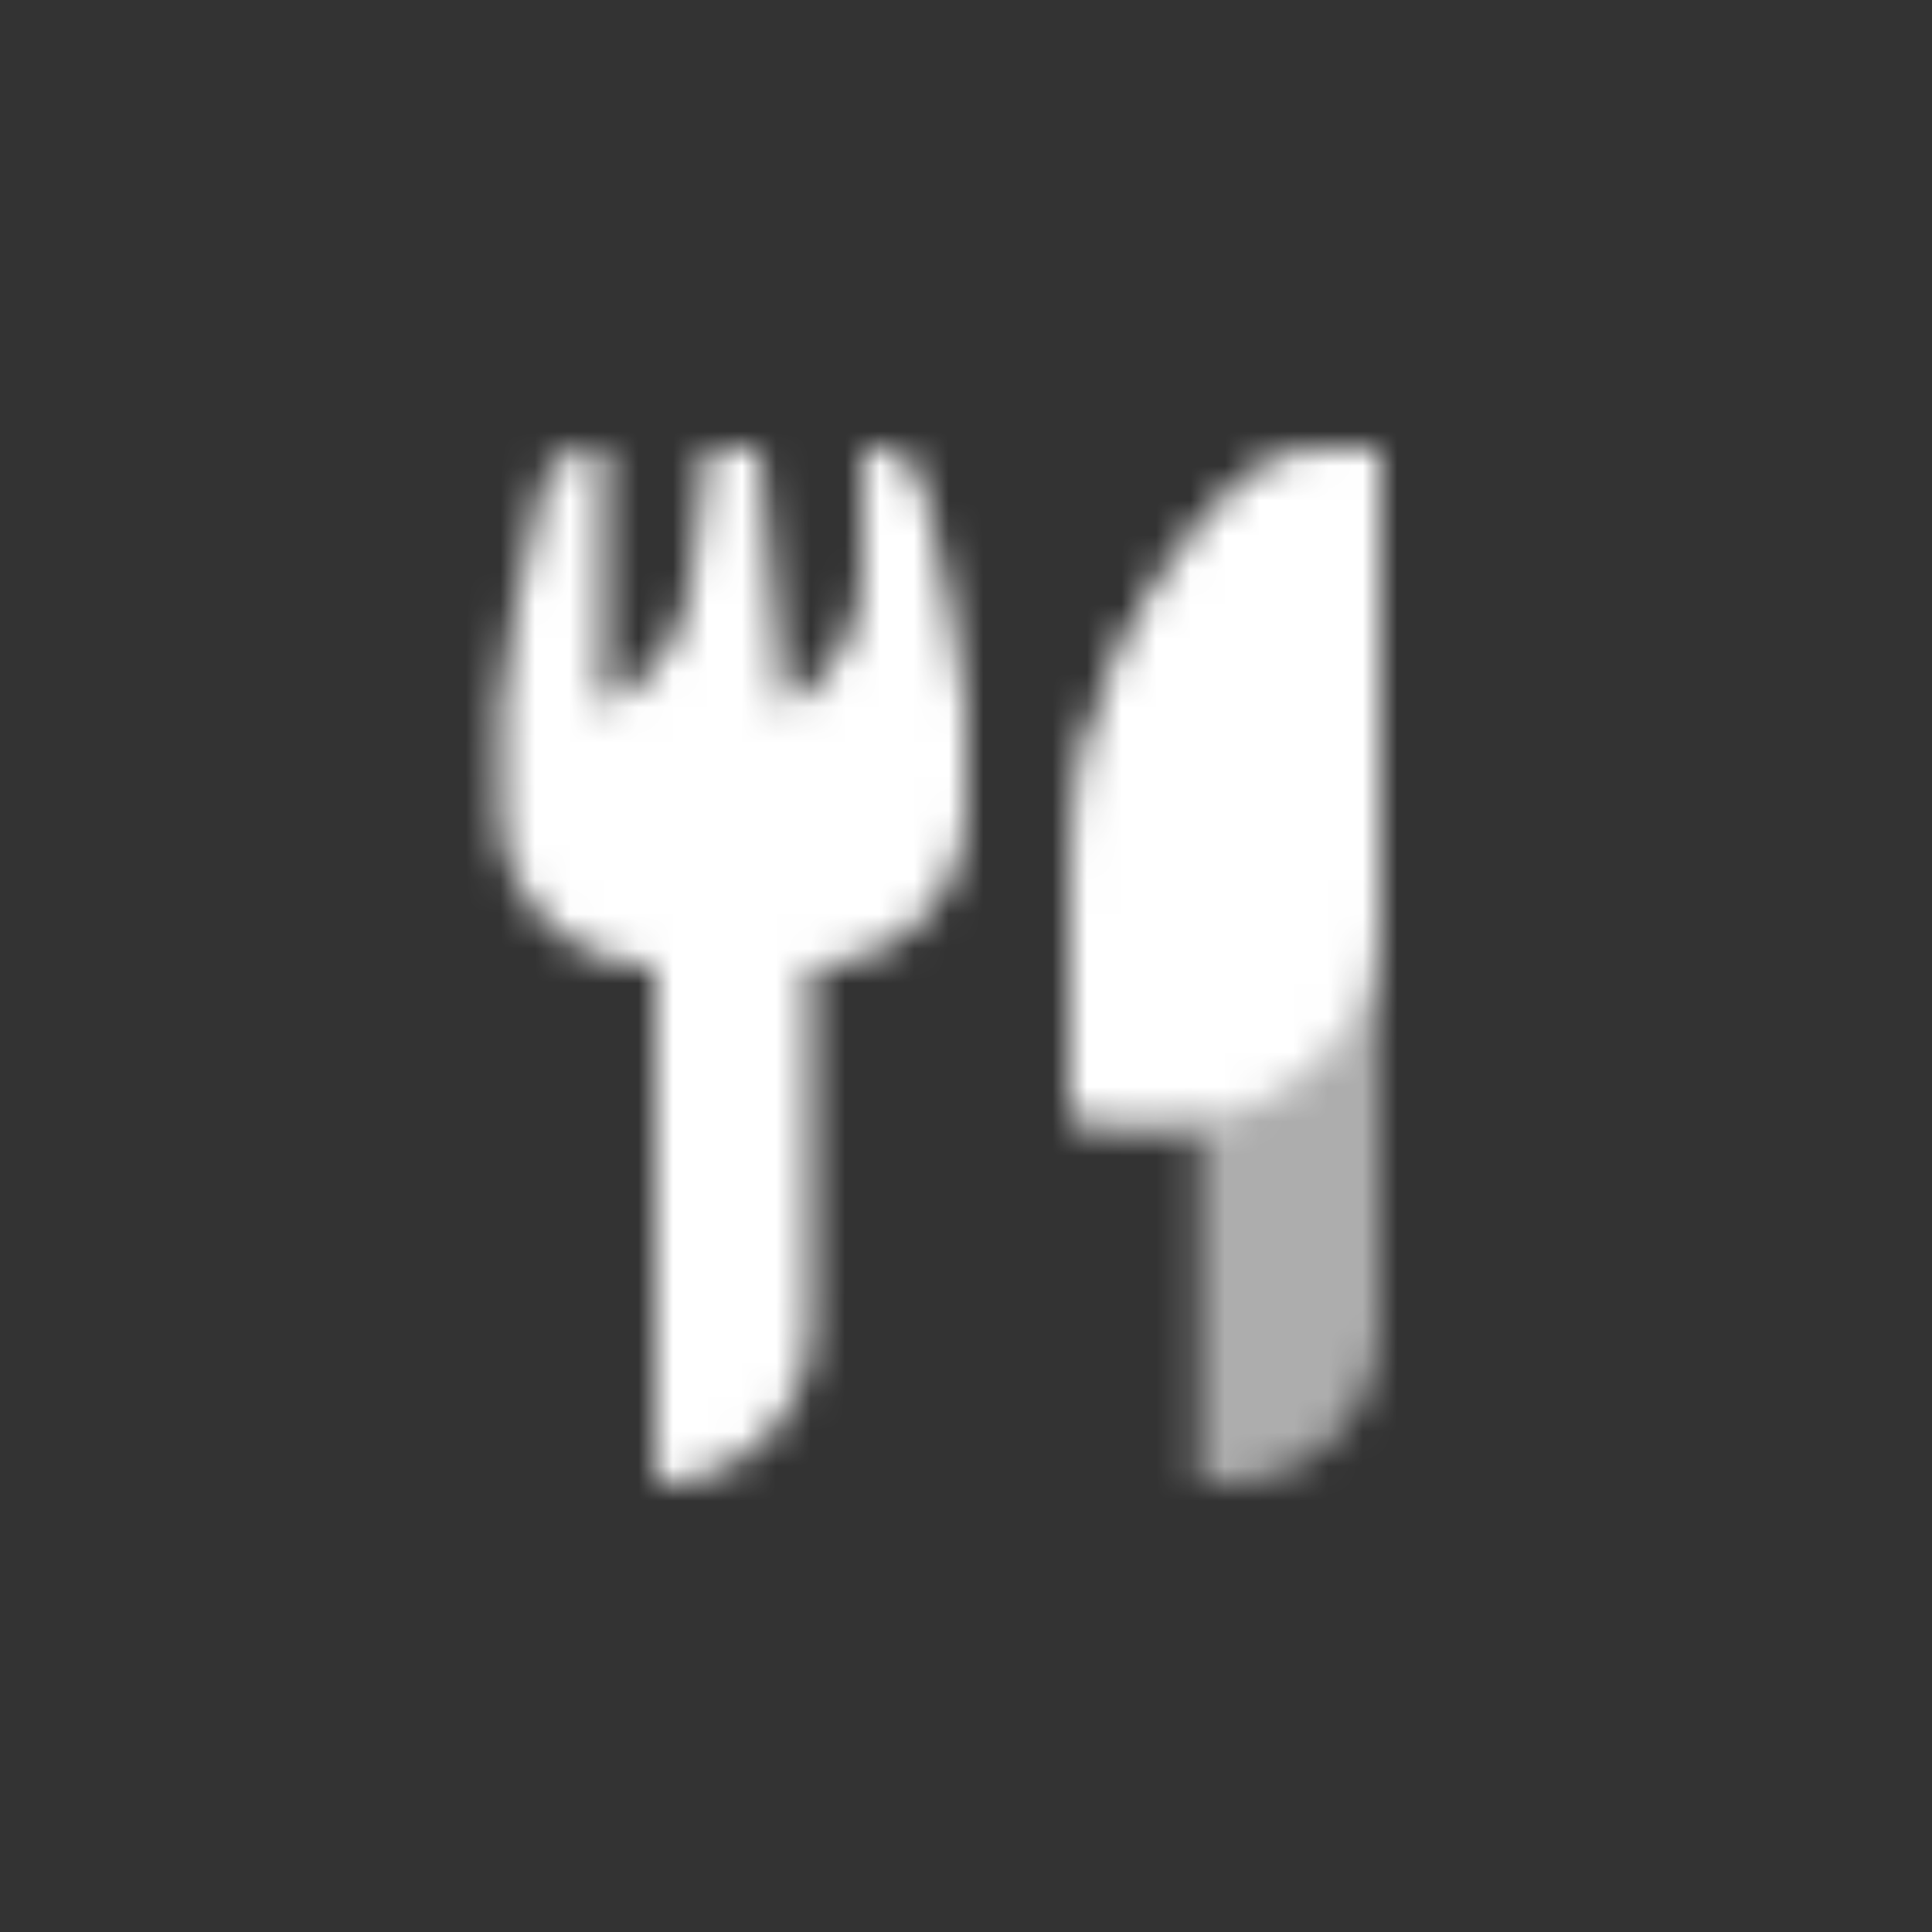
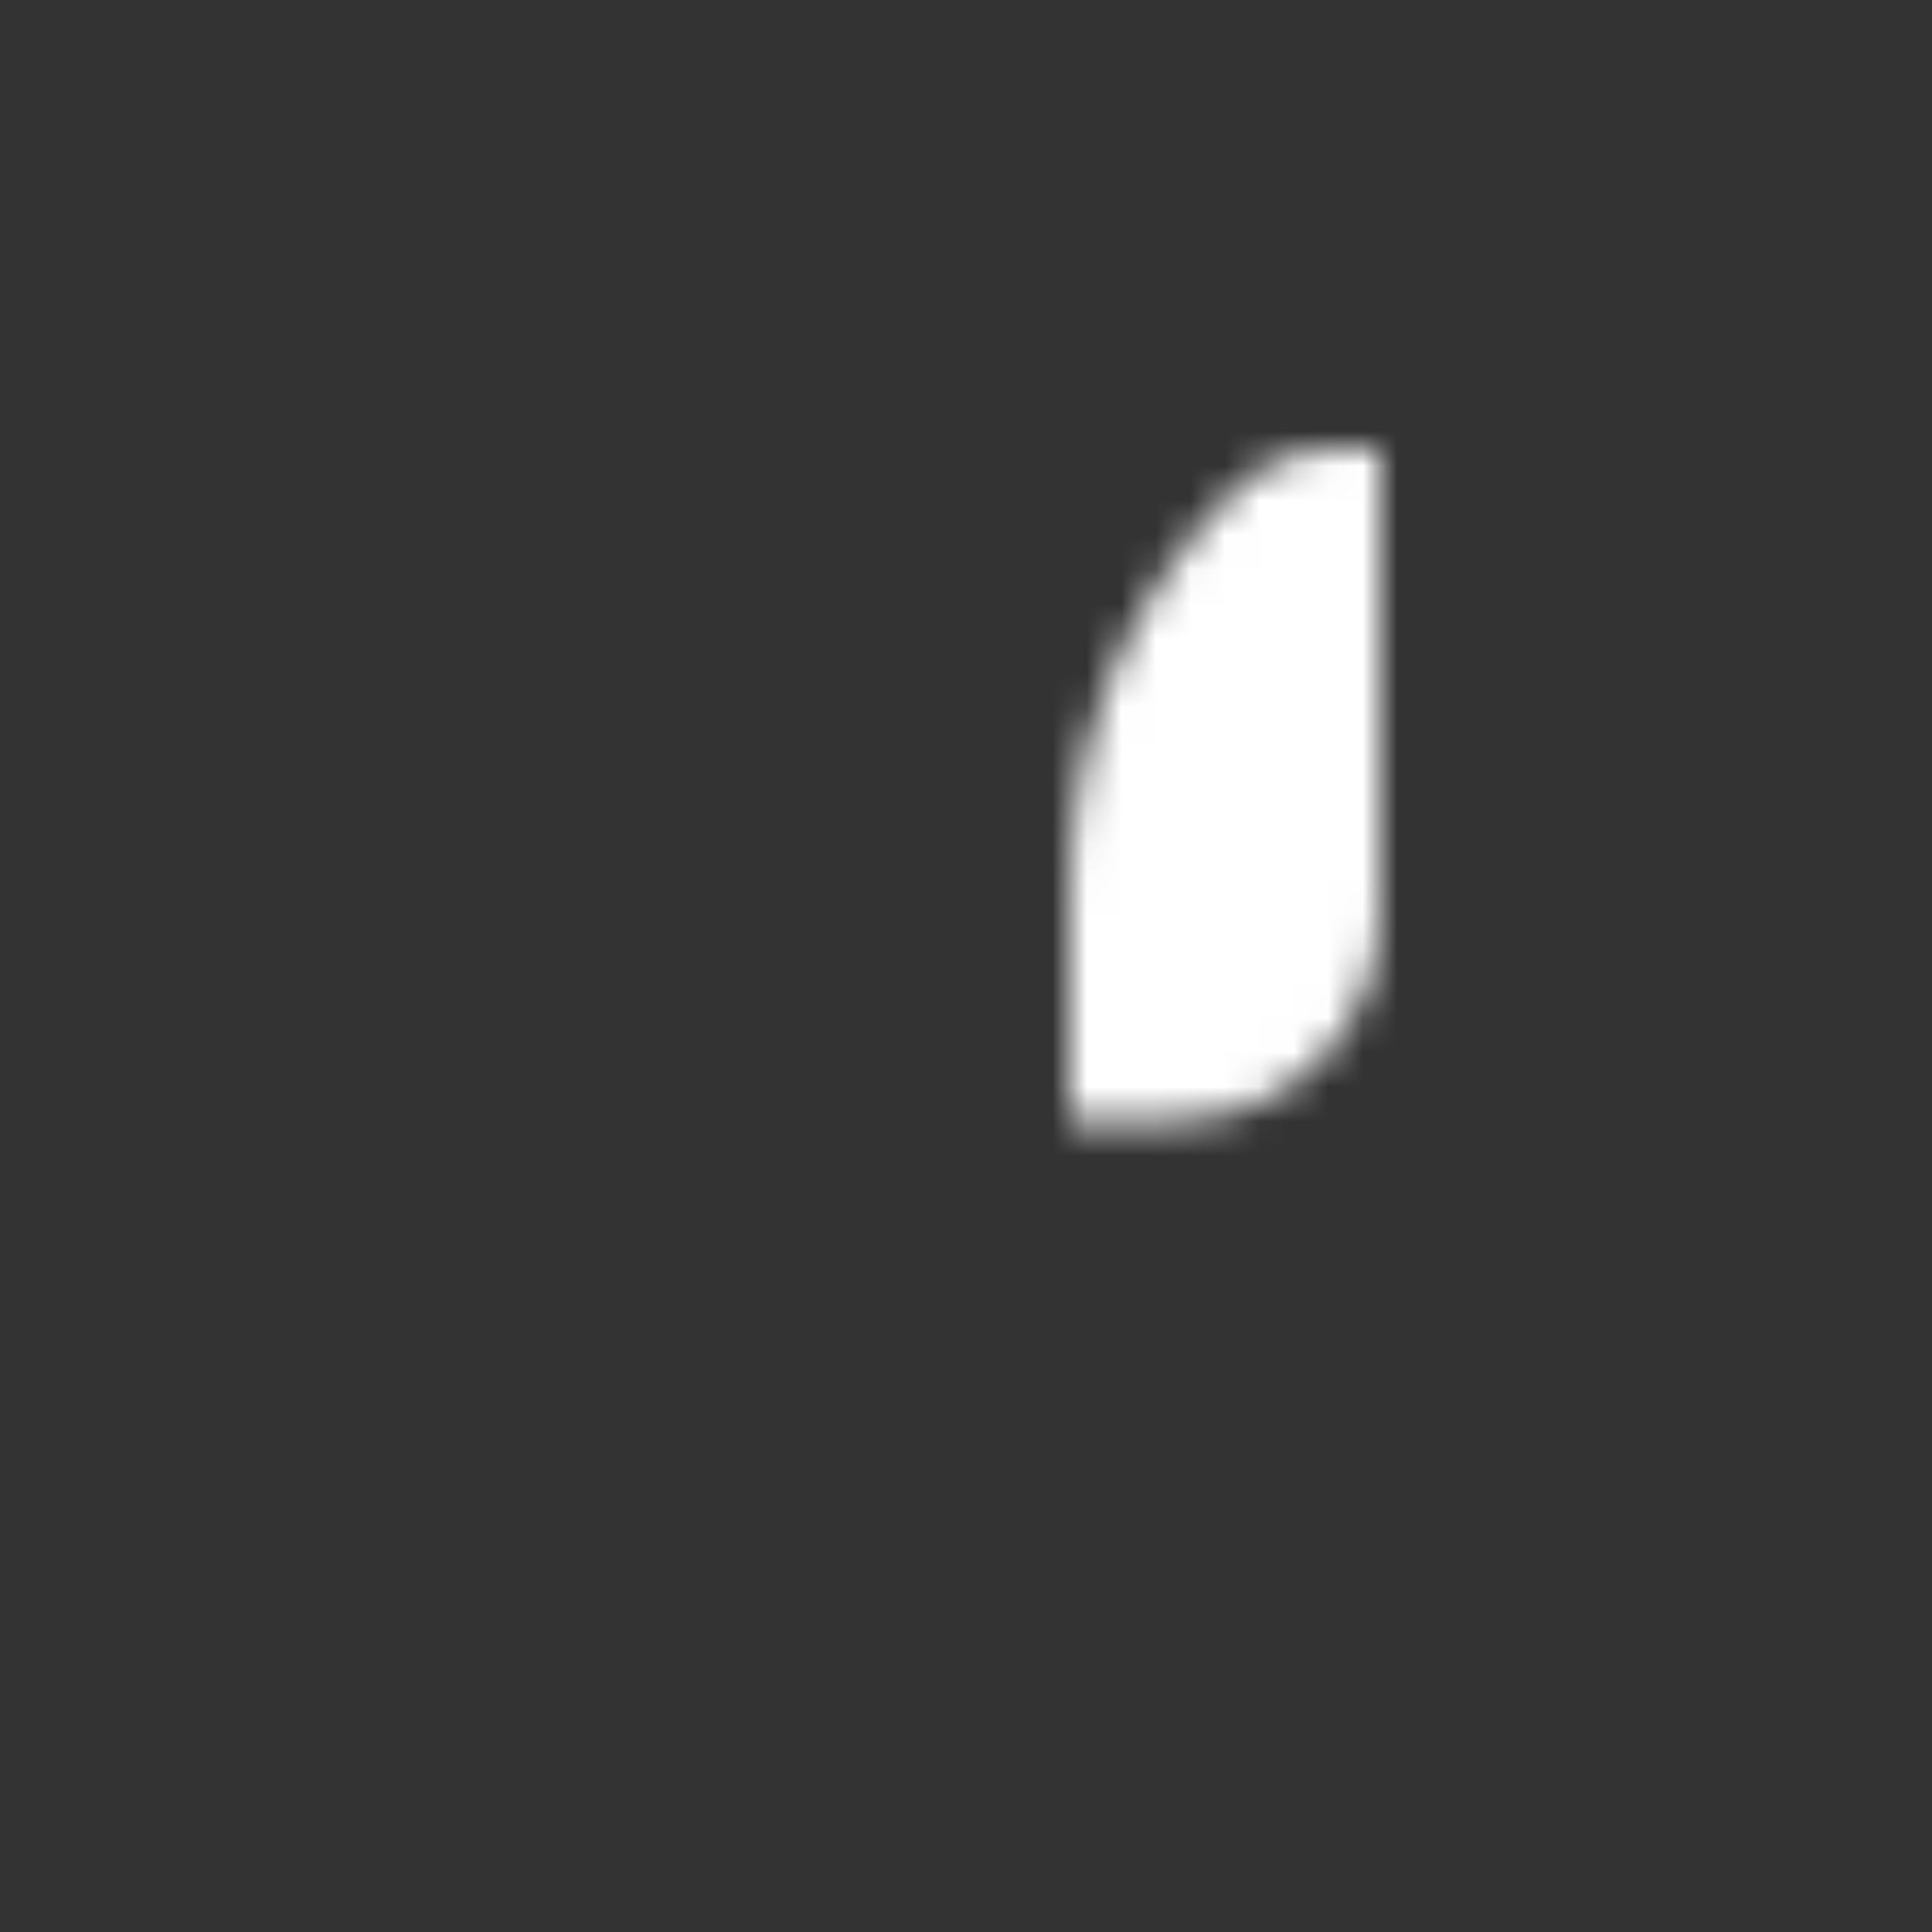
<svg xmlns="http://www.w3.org/2000/svg" width="56" height="56" viewBox="0 0 56 56" fill="none">
  <rect x="0" y="0" width="56" height="56" fill="#333333" stroke="none" />
  <mask id="mask0_6_30" style="mask-type:alpha" maskUnits="userSpaceOnUse" x="14" y="13" width="26" height="30">
-     <path fill-rule="evenodd" clip-rule="evenodd" d="M17.171 13C16.483 13 15.883 13.467 15.724 14.136C15.29 15.951 14.5 19.411 14.5 20.5V23.5C14.5 25.985 16.515 28 19 28V43C21.485 43 23.5 40.985 23.5 38.5V28C25.985 28 28 25.985 28 23.5V20.5C28 19.411 27.21 15.951 26.776 14.136C26.616 13.467 26.017 13 25.329 13H25V16.592C25 18.096 24.248 19.501 22.996 20.336L22.75 20.5L22 13H20.5L20.006 16.956C19.843 18.254 19.125 19.417 18.036 20.142L17.5 20.5V13H17.171Z" fill="black" />
-     <path opacity="0.6" fill-rule="evenodd" clip-rule="evenodd" d="M35.737 14.263C32.704 17.296 31 21.41 31 25.699V31C31 31.828 31.672 32.5 32.5 32.5H34.75V43H35.5C37.985 43 40 40.985 40 38.5V32.5V26.312V13H38.786C37.643 13 36.546 13.454 35.737 14.263Z" fill="black" />
    <path d="M31 25.699C31 21.41 32.704 17.296 35.737 14.263C36.546 13.454 37.643 13 38.786 13H40V26.5C40 29.814 37.314 32.5 34 32.5H31V25.699Z" fill="black" />
  </mask>
  <g mask="url(#mask0_6_30)">
    <path d="M10 10H46V46H10V10Z" fill="white" />
  </g>
</svg>